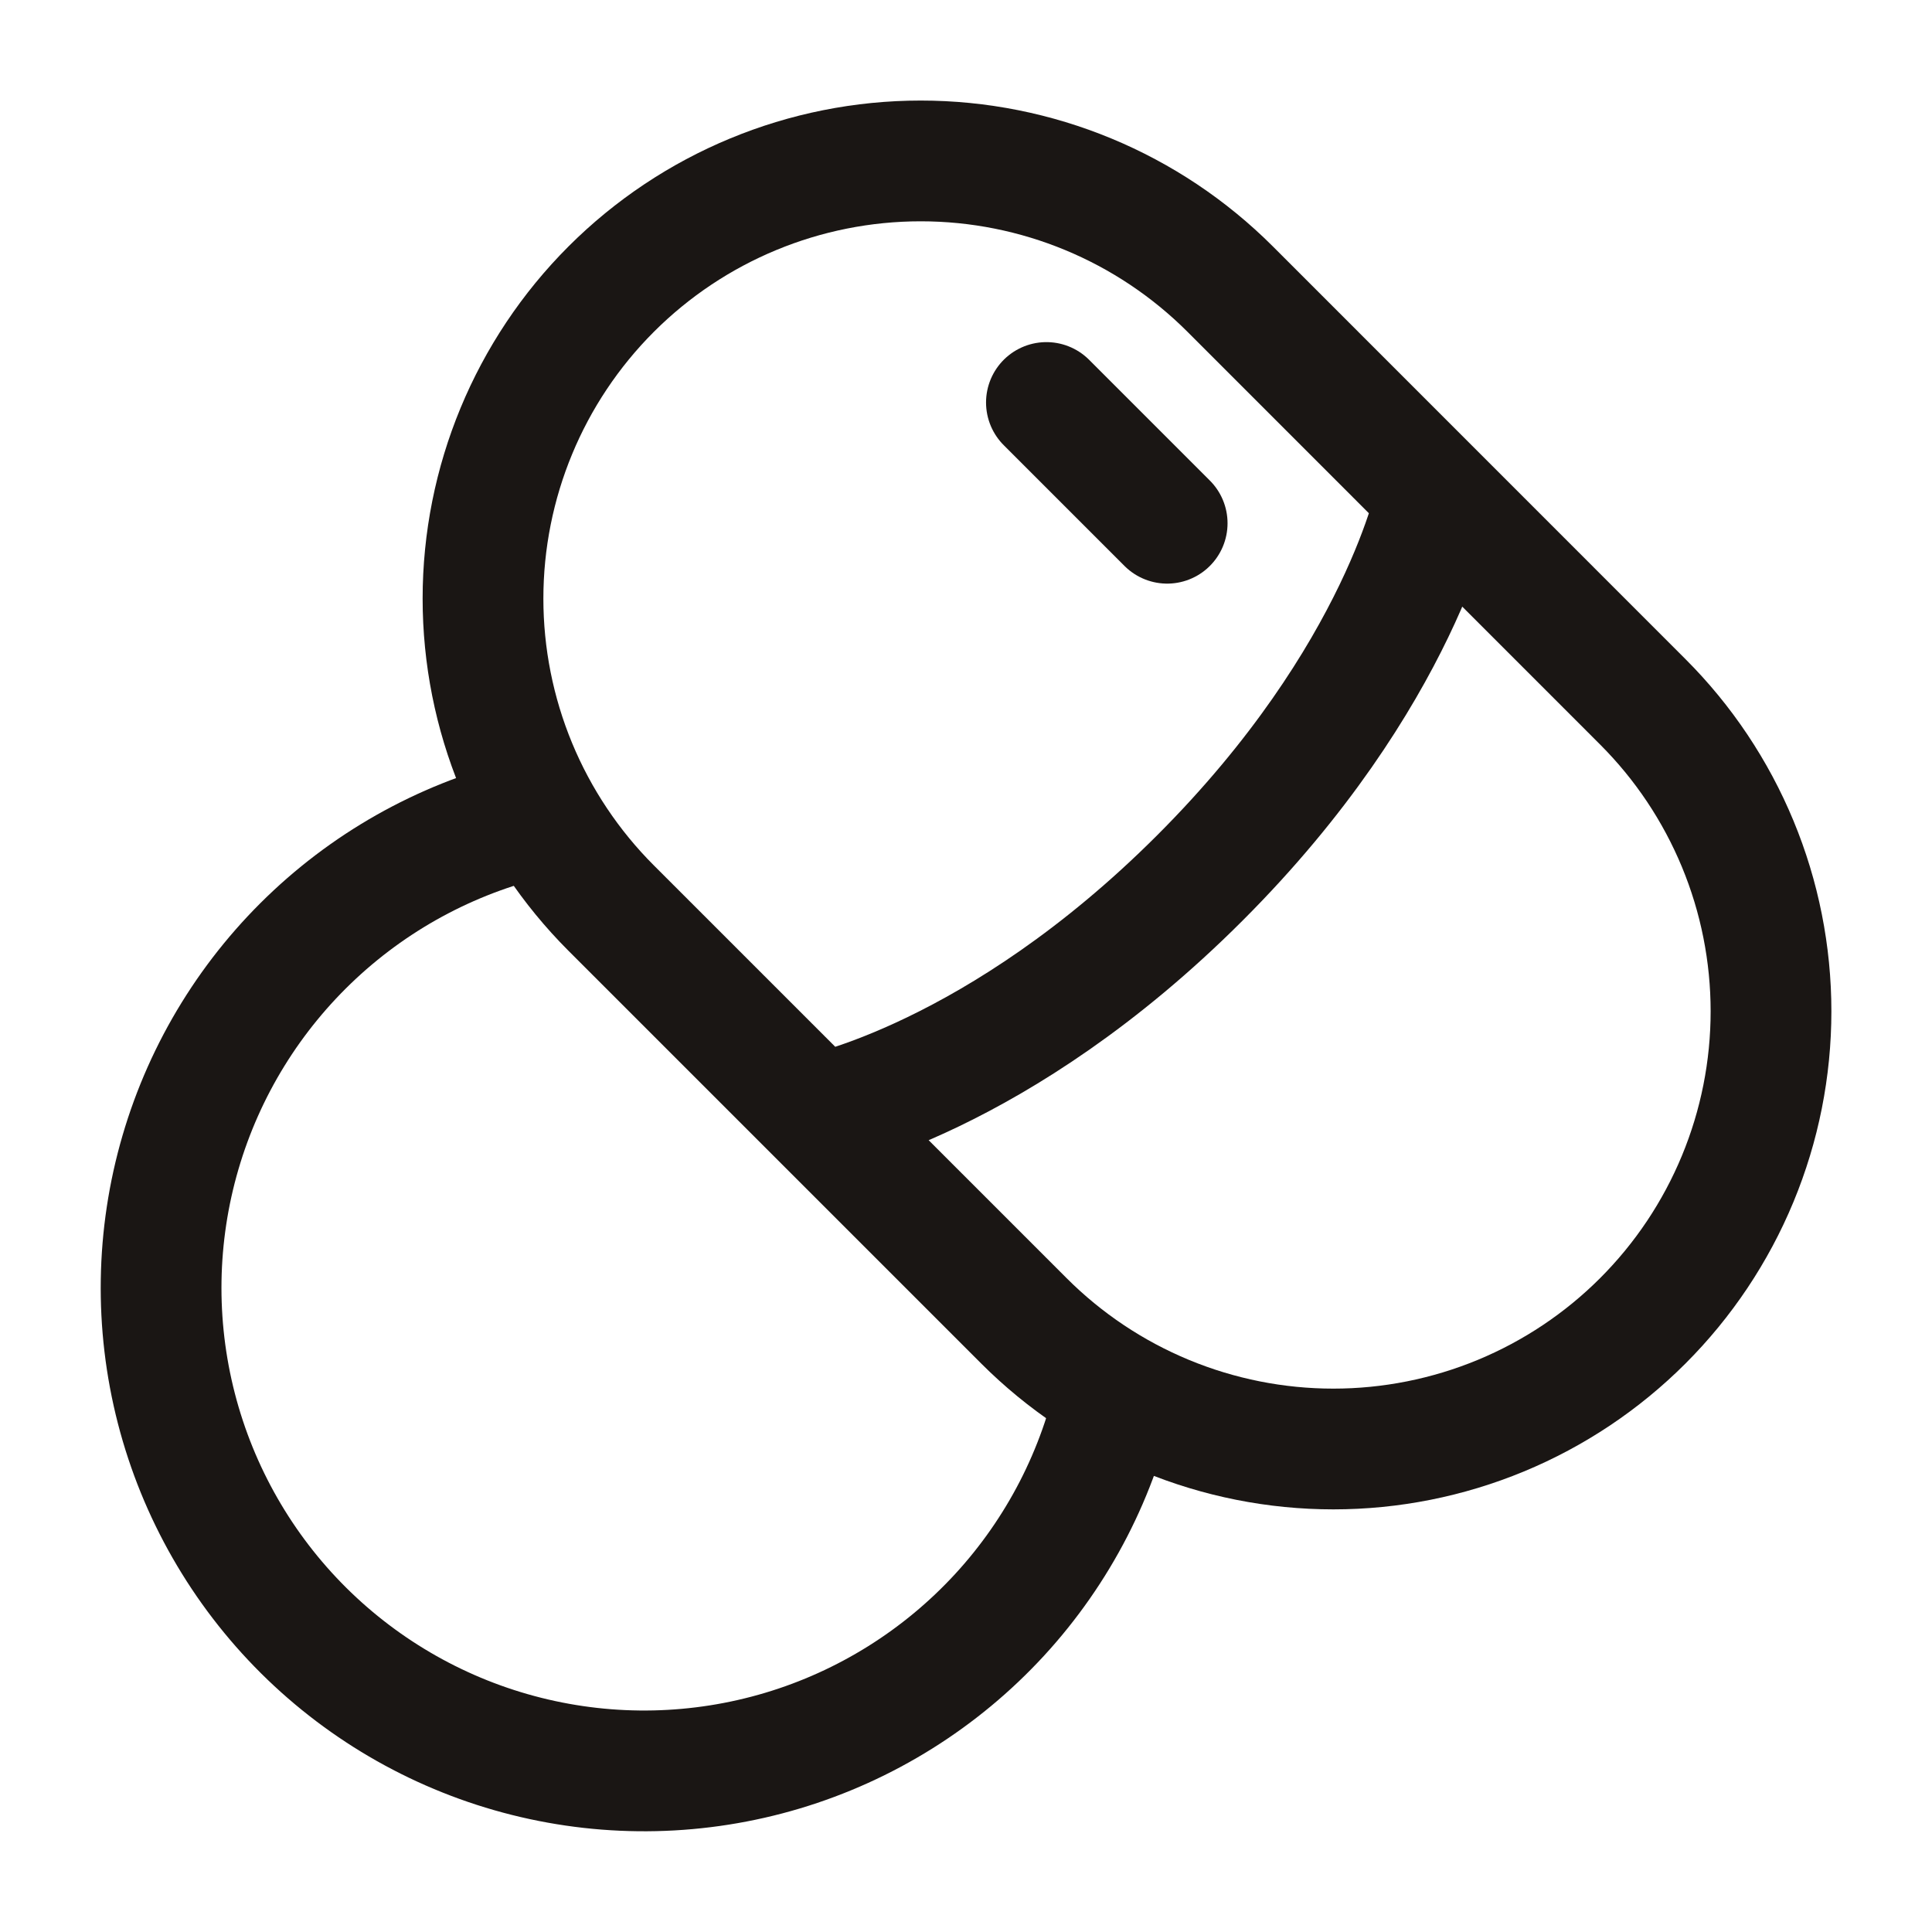
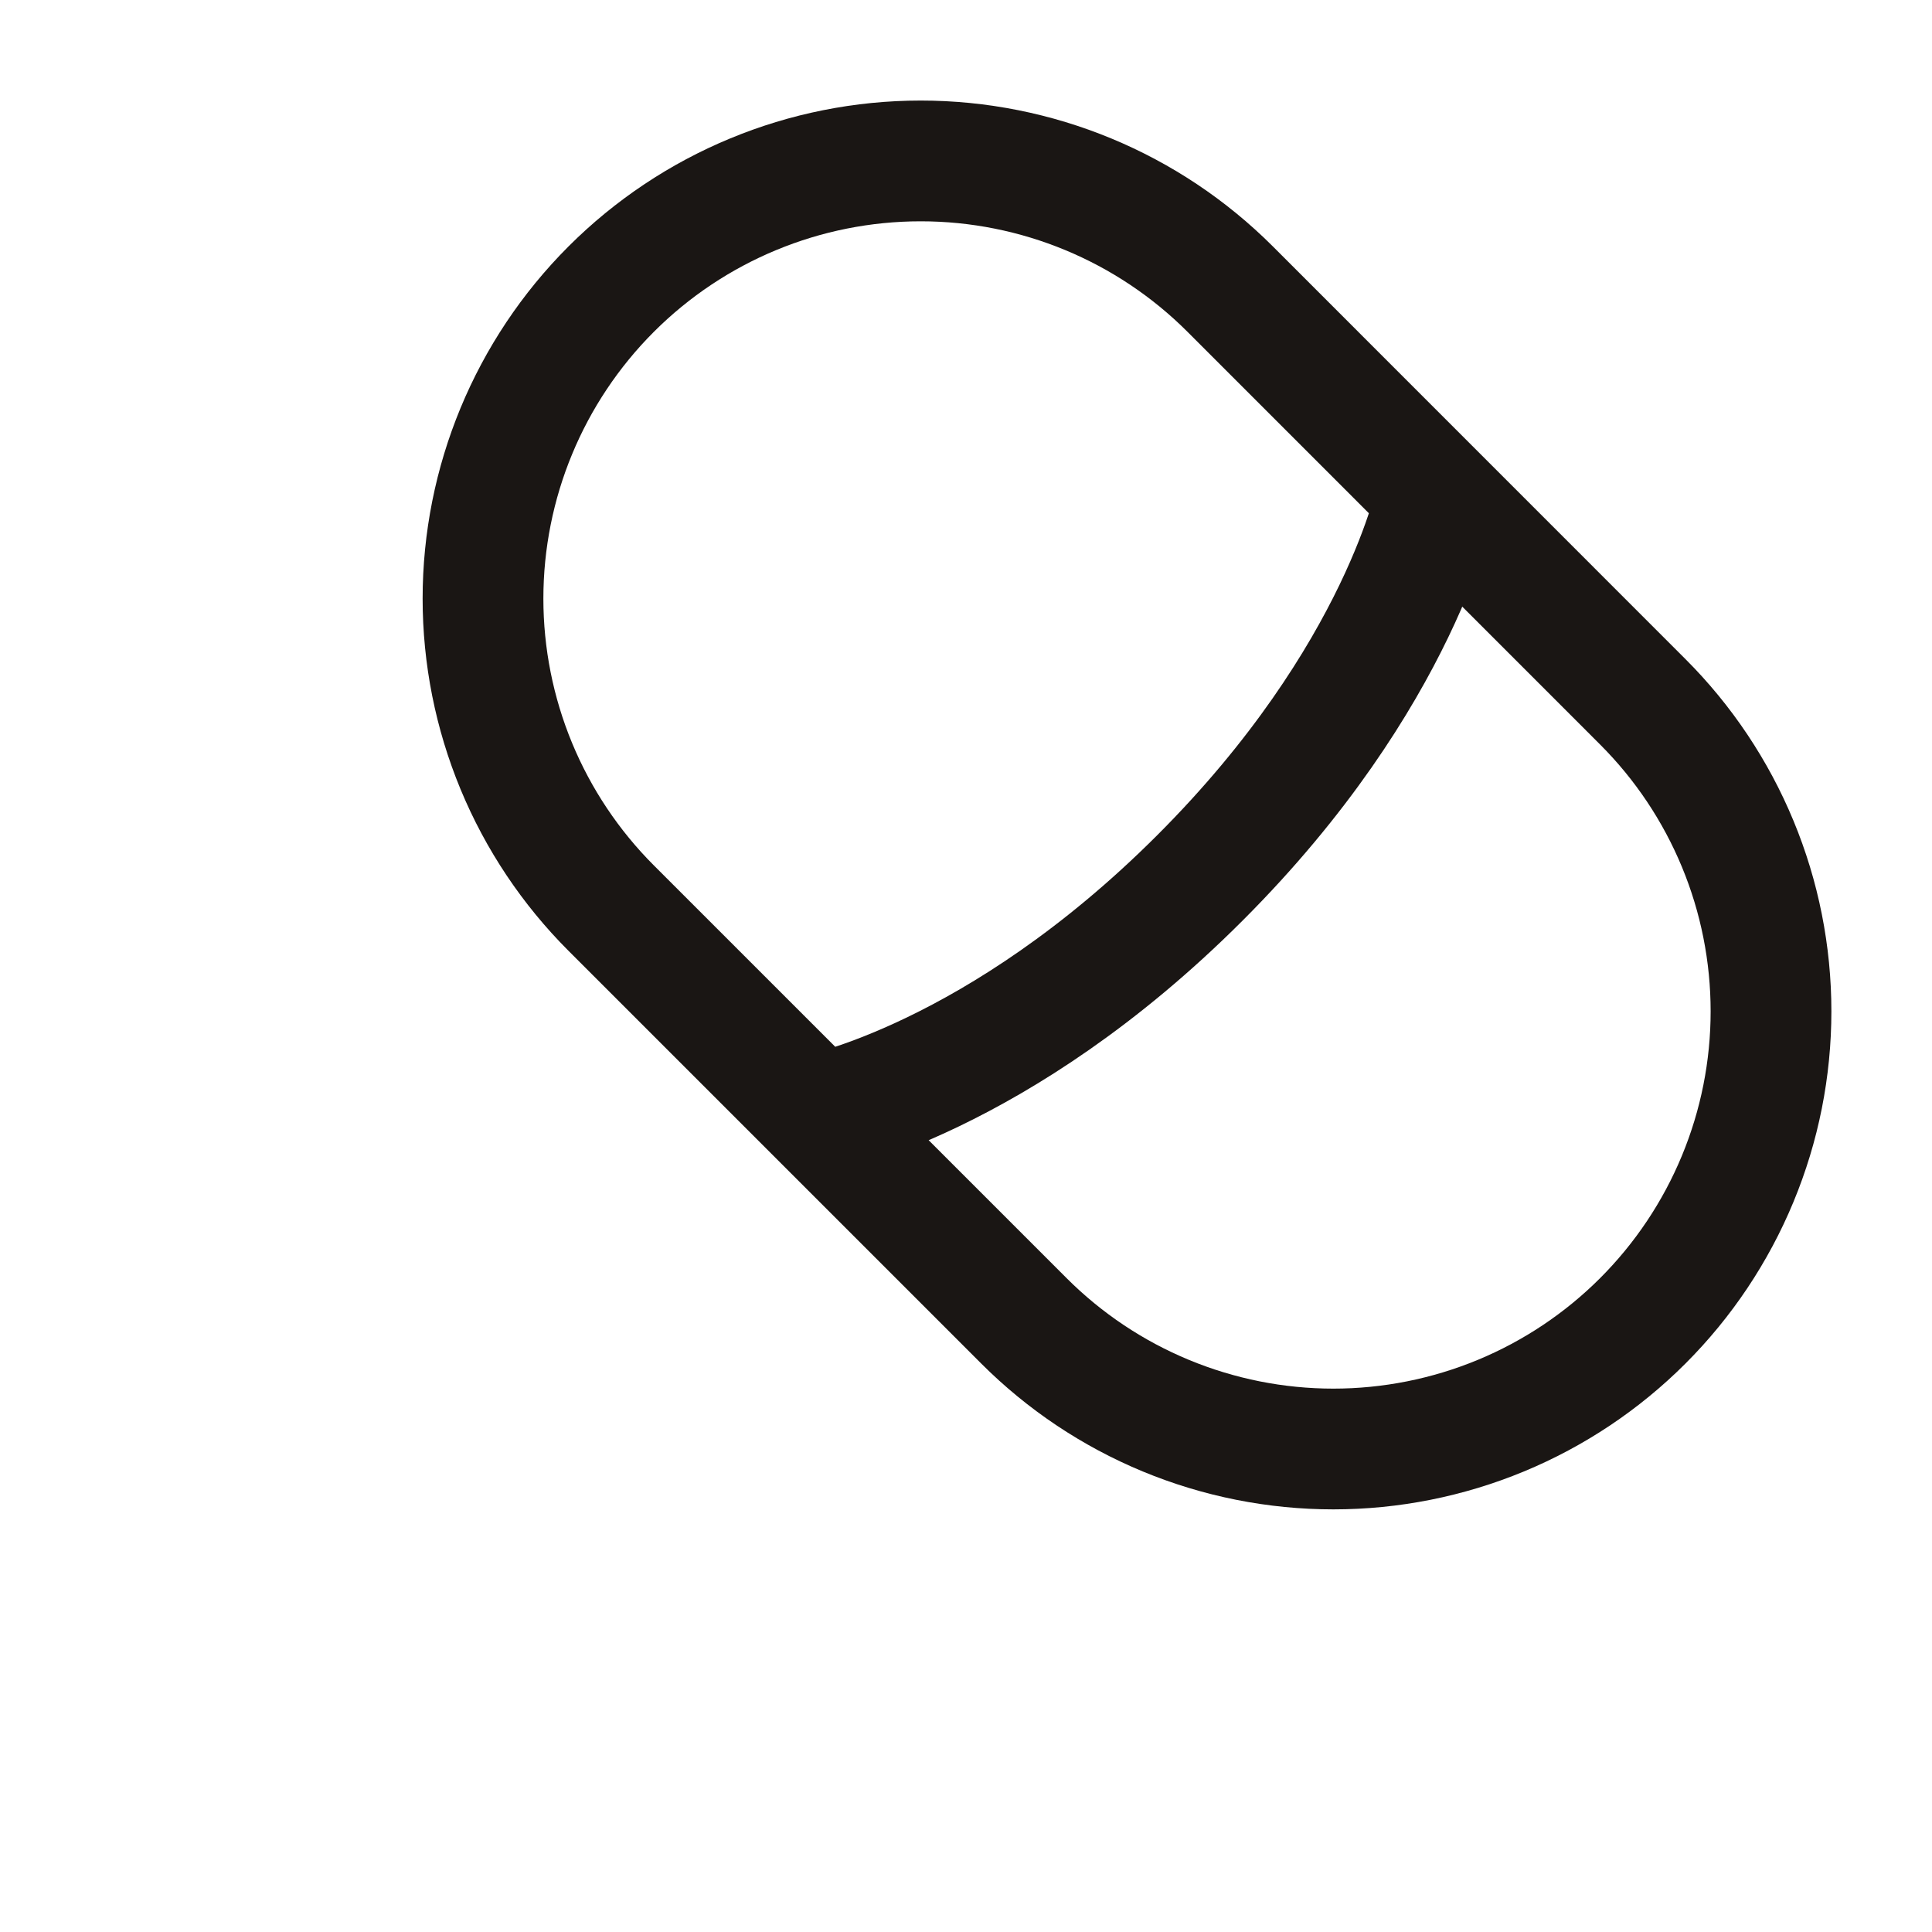
<svg xmlns="http://www.w3.org/2000/svg" width="64" height="64" viewBox="0 0 64 64" fill="none">
  <path d="M47.587 16.413C47.587 16.413 46.433 22.4 39.748 29.082C33.068 35.765 27.081 36.917 27.081 36.917M54.422 43.752C53.076 45.099 51.477 46.167 49.718 46.896C47.959 47.624 46.073 48 44.169 48C42.264 48 40.379 47.624 38.62 46.896C36.86 46.167 35.262 45.099 33.916 43.752L20.246 30.082C18.9 28.736 17.832 27.138 17.103 25.378C16.375 23.619 16 21.734 16 19.83C16 15.984 17.528 12.296 20.247 9.577C22.967 6.858 26.655 5.331 30.5 5.331C34.346 5.331 38.034 6.859 40.753 9.579L54.419 23.248C55.766 24.594 56.834 26.193 57.563 27.952C58.292 29.711 58.667 31.597 58.667 33.501C58.667 35.406 58.292 37.291 57.563 39.05C56.834 40.81 55.766 42.408 54.419 43.755L54.422 43.752Z" stroke="#1A1614" stroke-width="4" />
-   <path d="M38.664 17.333L34.664 13.333" stroke="#1A1614" stroke-width="4" stroke-linecap="round" />
-   <path d="M17.946 27.026C15.133 27.636 12.536 28.994 10.43 30.956C8.324 32.918 6.786 35.411 5.979 38.174C5.171 40.937 5.124 43.867 5.842 46.654C6.56 49.441 8.016 51.984 10.058 54.013C12.1 56.041 14.651 57.482 17.443 58.182C20.235 58.883 23.164 58.817 25.922 57.992C28.679 57.167 31.163 55.613 33.112 53.495C35.061 51.376 36.402 48.771 36.994 45.954" stroke="#1A1614" stroke-width="4" />
</svg>